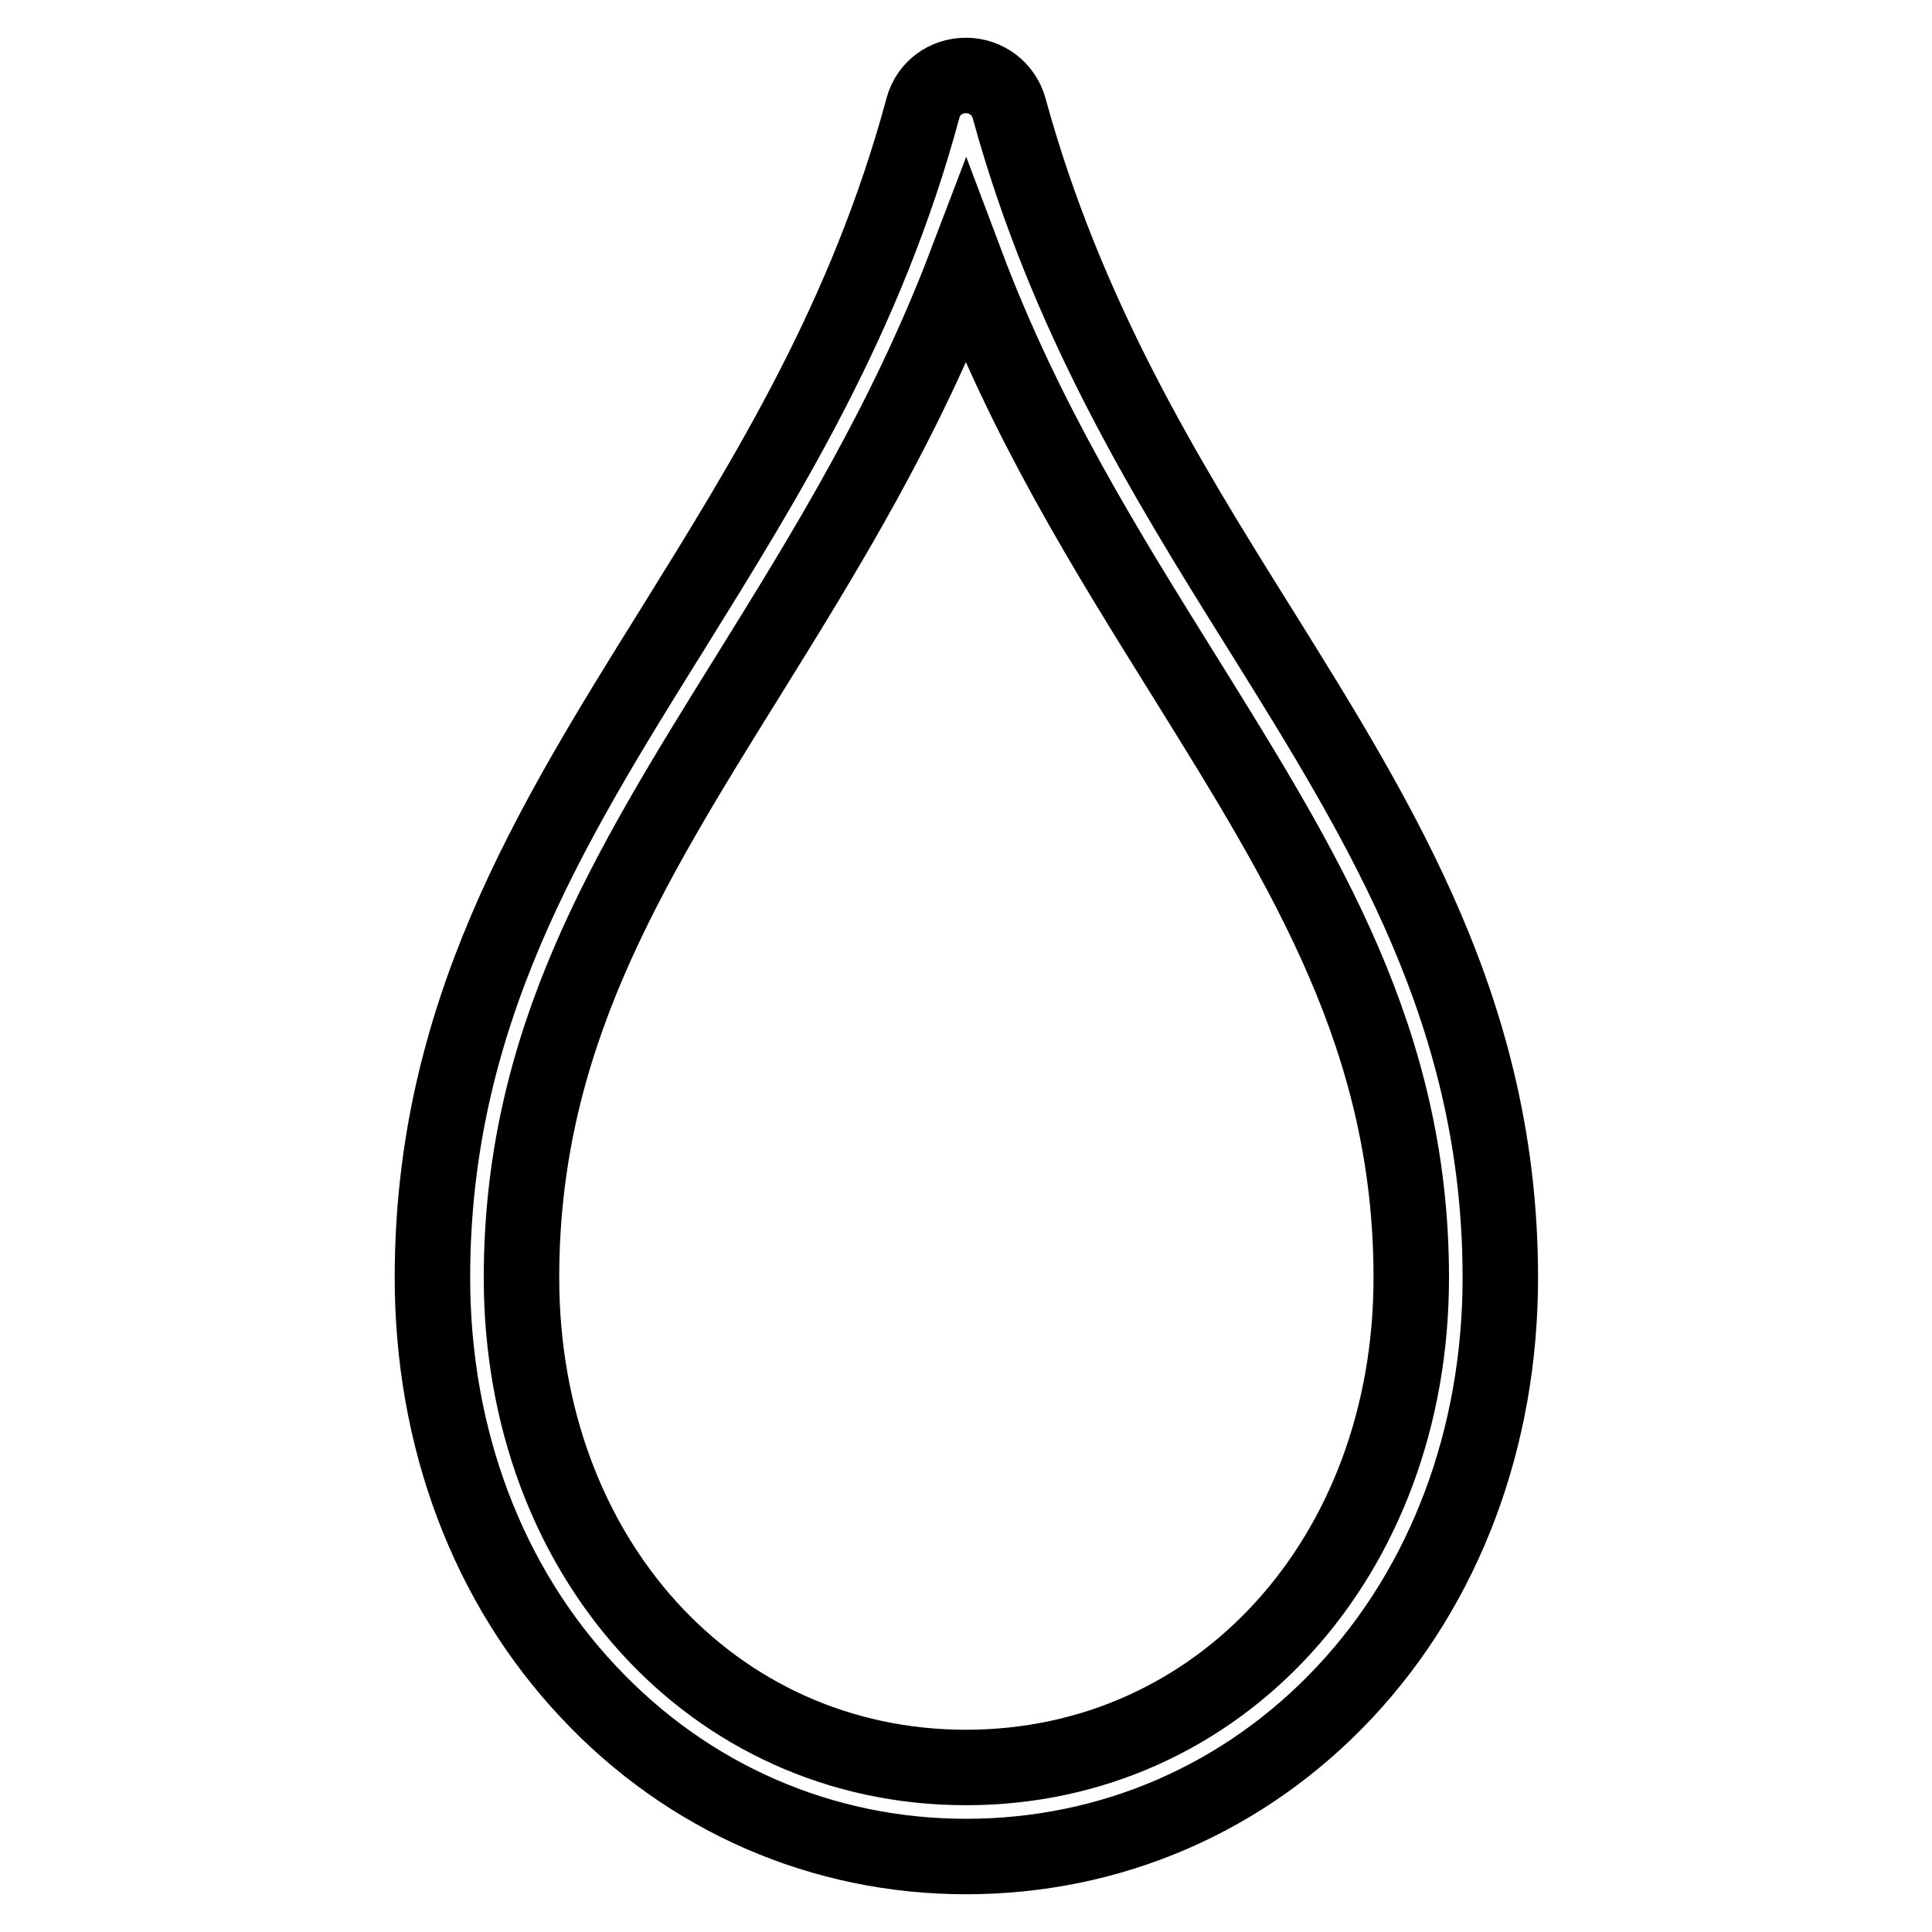
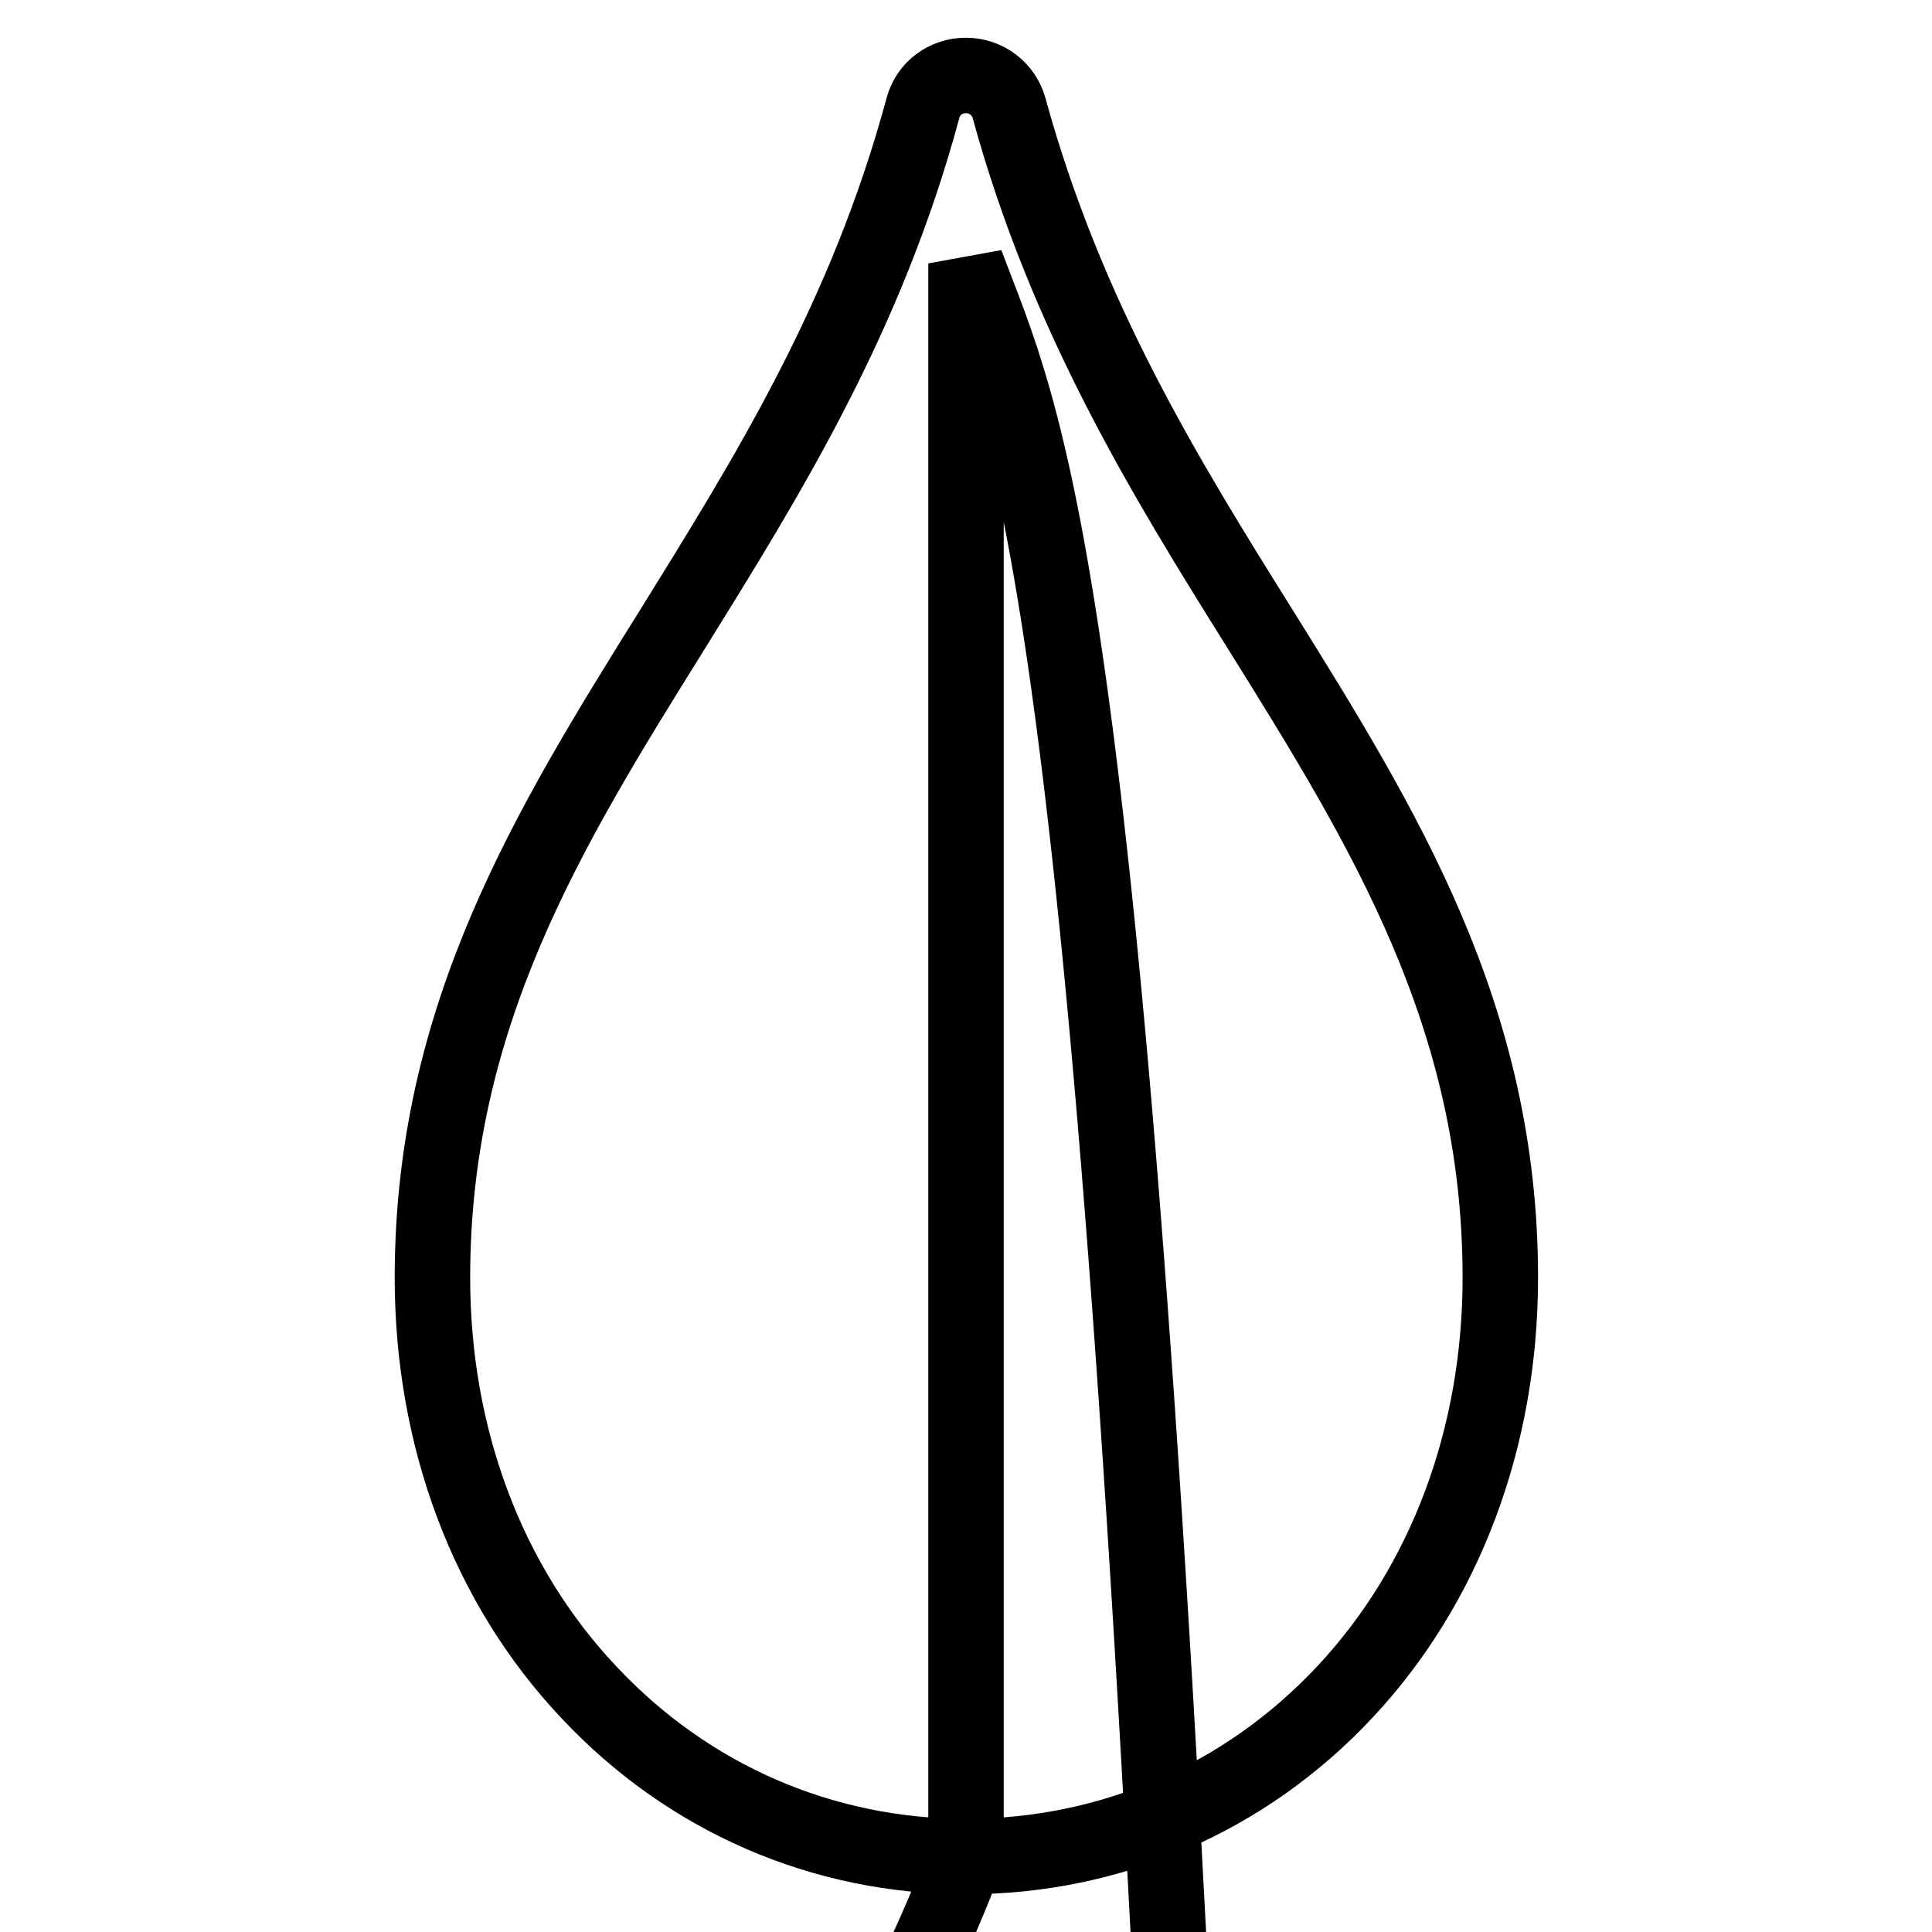
<svg xmlns="http://www.w3.org/2000/svg" version="1.1" x="0px" y="0px" viewBox="0 0 256 256" enable-background="new 0 0 256 256" xml:space="preserve">
  <g>
-     <path stroke-width="10" fill-opacity="0" stroke="#000000" d="M128,246c-19,0-36.8-7.7-50-21.8c-13.4-14.2-20.7-33.7-20.7-54.9c0-34.7,15.4-59.6,31.8-85.9 c12.6-20.3,25.7-41.3,33.2-69.1c0.7-2.6,3-4.3,5.7-4.3c2.7,0,5,1.8,5.7,4.3c7.6,27.7,20.6,48.8,33.3,69.1 c16.4,26.3,31.8,51.2,31.8,85.9c0,21.2-7.3,40.7-20.6,54.9C165,238.3,147.2,246,128,246L128,246z M128,34.9 c-8,21-18.6,38.1-28.9,54.7c-16.1,25.9-30,48.3-30,79.7c0,37,25.3,64.9,58.9,64.9c33.6,0,59-27.9,59-64.9c0-31.4-13.9-53.7-30-79.6 C146.6,73,135.9,55.9,128,34.9z" />
+     <path stroke-width="10" fill-opacity="0" stroke="#000000" d="M128,246c-19,0-36.8-7.7-50-21.8c-13.4-14.2-20.7-33.7-20.7-54.9c0-34.7,15.4-59.6,31.8-85.9 c12.6-20.3,25.7-41.3,33.2-69.1c0.7-2.6,3-4.3,5.7-4.3c2.7,0,5,1.8,5.7,4.3c7.6,27.7,20.6,48.8,33.3,69.1 c16.4,26.3,31.8,51.2,31.8,85.9c0,21.2-7.3,40.7-20.6,54.9C165,238.3,147.2,246,128,246L128,246z c-8,21-18.6,38.1-28.9,54.7c-16.1,25.9-30,48.3-30,79.7c0,37,25.3,64.9,58.9,64.9c33.6,0,59-27.9,59-64.9c0-31.4-13.9-53.7-30-79.6 C146.6,73,135.9,55.9,128,34.9z" />
  </g>
</svg>